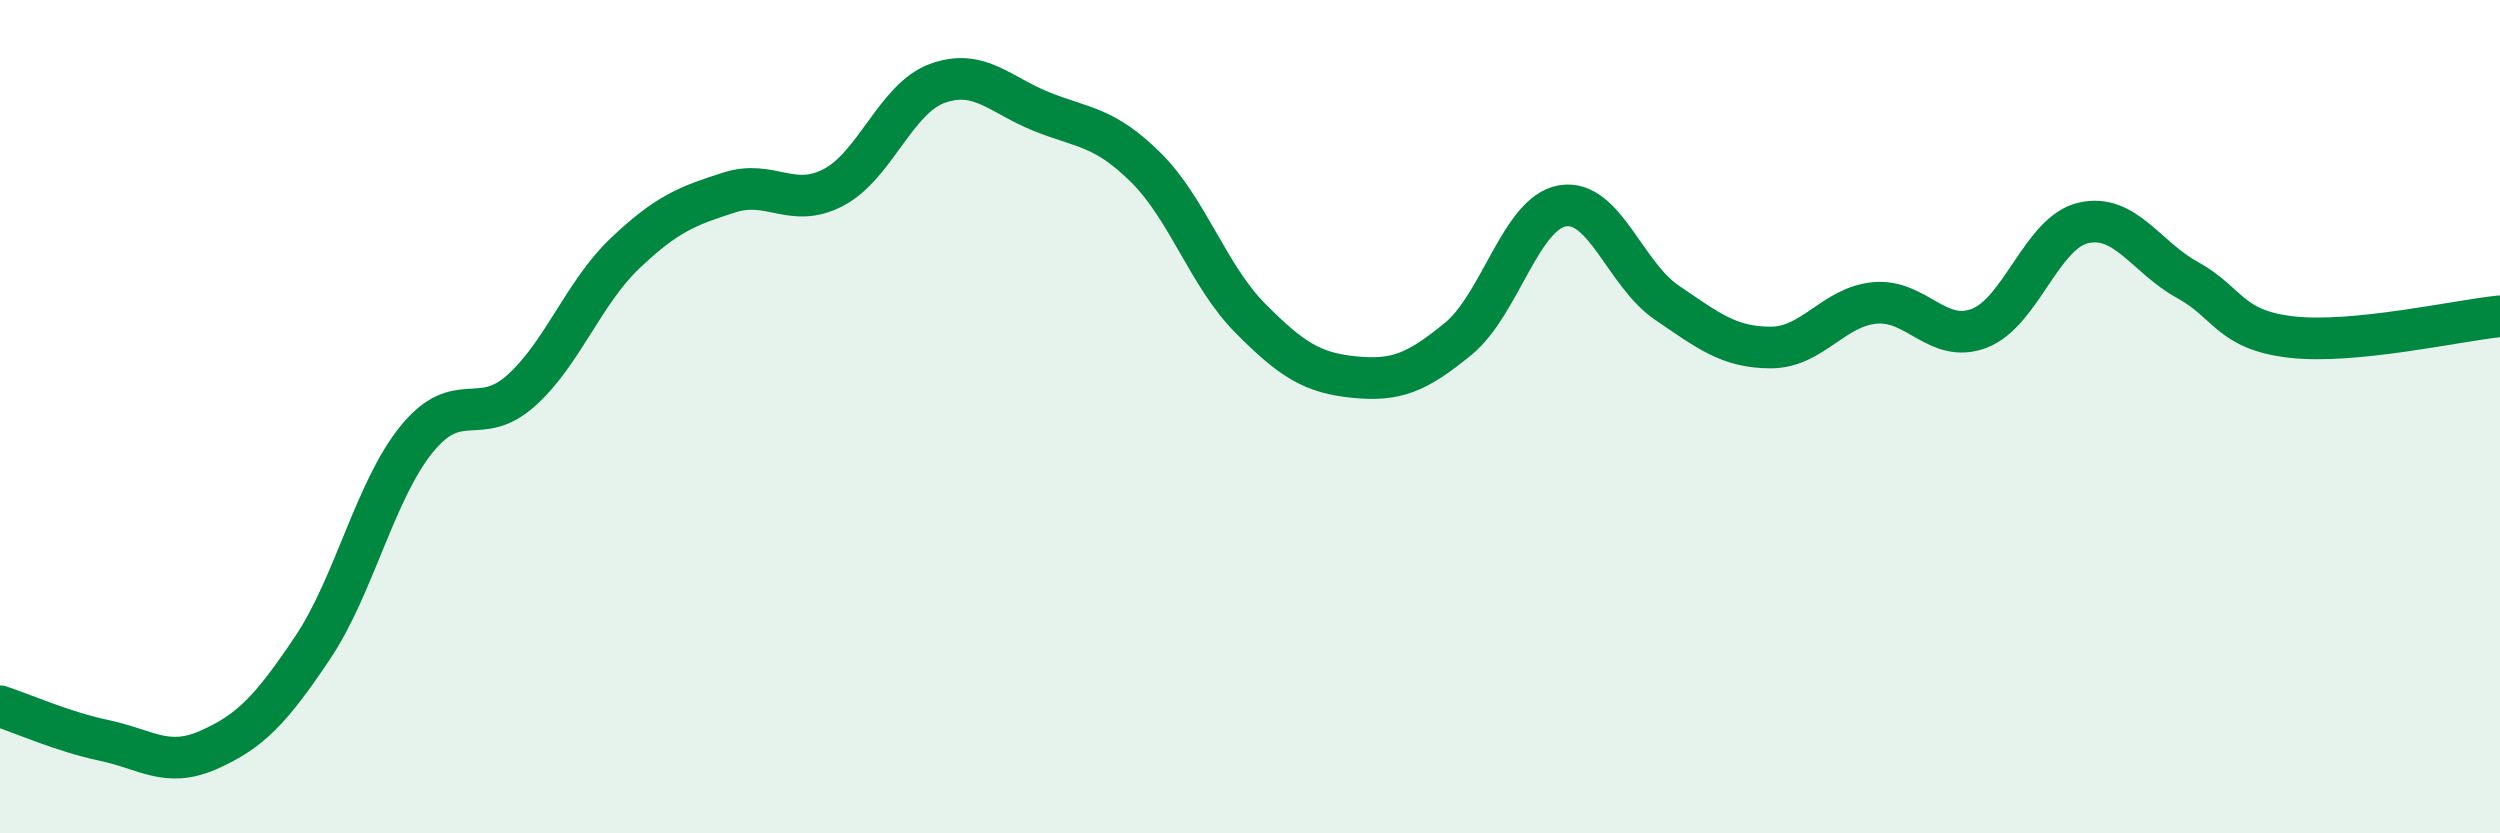
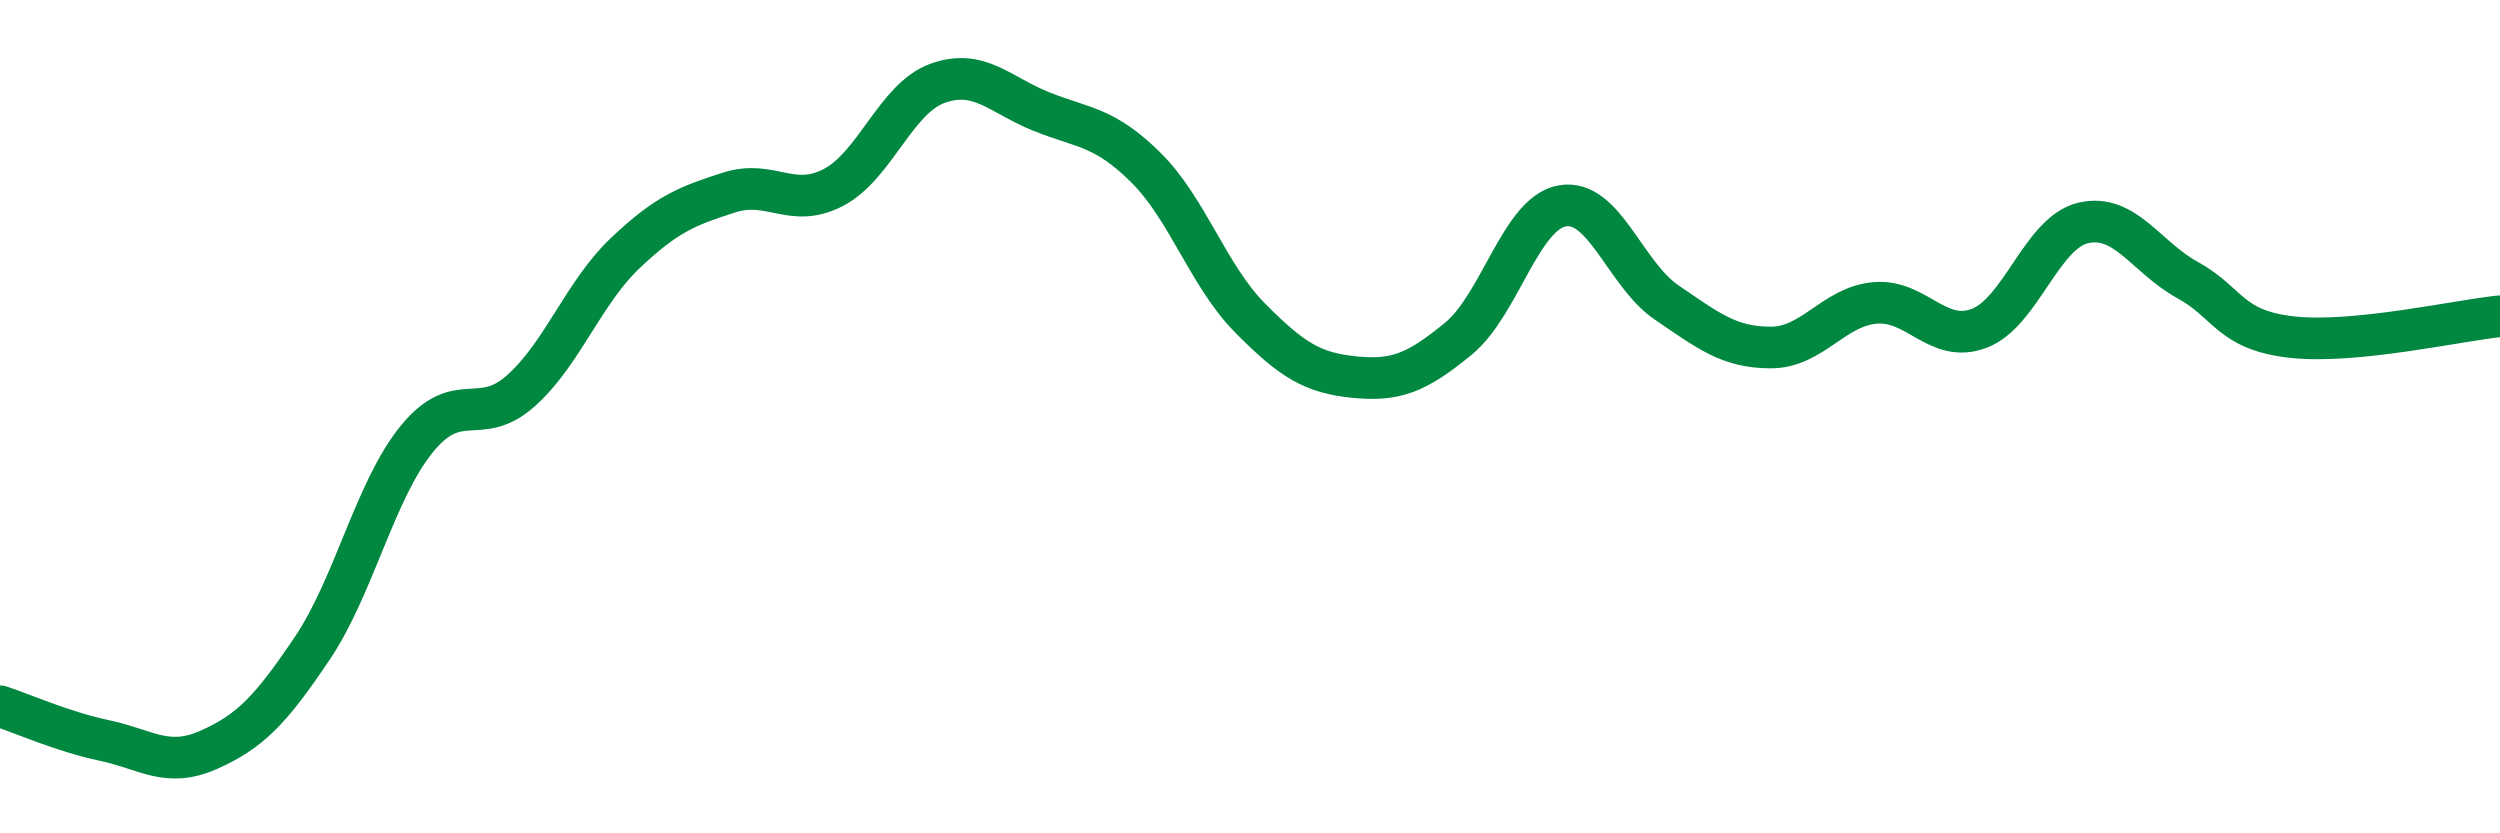
<svg xmlns="http://www.w3.org/2000/svg" width="60" height="20" viewBox="0 0 60 20">
-   <path d="M 0,16.95 C 0.5,17.11 1.5,17.56 2.5,17.77 C 3.5,17.98 4,18.44 5,18 C 6,17.56 6.5,17.04 7.5,15.55 C 8.5,14.06 9,11.77 10,10.54 C 11,9.31 11.5,10.27 12.5,9.38 C 13.5,8.49 14,7.03 15,6.08 C 16,5.13 16.5,4.94 17.5,4.62 C 18.5,4.3 19,5.02 20,4.5 C 21,3.98 21.5,2.36 22.5,2 C 23.5,1.64 24,2.28 25,2.68 C 26,3.08 26.5,3.03 27.5,4.02 C 28.5,5.01 29,6.62 30,7.63 C 31,8.64 31.5,8.95 32.5,9.05 C 33.5,9.15 34,8.95 35,8.13 C 36,7.31 36.5,5.11 37.5,4.94 C 38.5,4.77 39,6.58 40,7.26 C 41,7.94 41.5,8.34 42.5,8.34 C 43.5,8.34 44,7.36 45,7.27 C 46,7.18 46.5,8.26 47.5,7.88 C 48.5,7.5 49,5.58 50,5.35 C 51,5.12 51.5,6.17 52.5,6.72 C 53.5,7.27 53.5,7.92 55,8.09 C 56.5,8.26 59,7.69 60,7.59L60 20L0 20Z" fill="#008740" opacity="0.1" stroke-linecap="round" stroke-linejoin="round" />
  <path d="M 0,16.95 C 0.5,17.11 1.5,17.56 2.5,17.77 C 3.5,17.98 4,18.44 5,18 C 6,17.56 6.5,17.04 7.5,15.55 C 8.5,14.06 9,11.77 10,10.54 C 11,9.31 11.5,10.27 12.5,9.38 C 13.5,8.49 14,7.03 15,6.08 C 16,5.13 16.5,4.94 17.5,4.62 C 18.5,4.3 19,5.02 20,4.5 C 21,3.98 21.5,2.36 22.5,2 C 23.5,1.64 24,2.28 25,2.68 C 26,3.08 26.5,3.03 27.5,4.02 C 28.5,5.01 29,6.62 30,7.63 C 31,8.64 31.5,8.95 32.5,9.05 C 33.5,9.15 34,8.95 35,8.13 C 36,7.31 36.5,5.11 37.5,4.94 C 38.5,4.77 39,6.58 40,7.26 C 41,7.94 41.5,8.34 42.5,8.34 C 43.5,8.34 44,7.36 45,7.27 C 46,7.18 46.5,8.26 47.5,7.88 C 48.5,7.5 49,5.58 50,5.35 C 51,5.12 51.5,6.17 52.5,6.72 C 53.5,7.27 53.5,7.92 55,8.09 C 56.5,8.26 59,7.69 60,7.59" stroke="#008740" stroke-width="1" fill="none" stroke-linecap="round" stroke-linejoin="round" />
</svg>